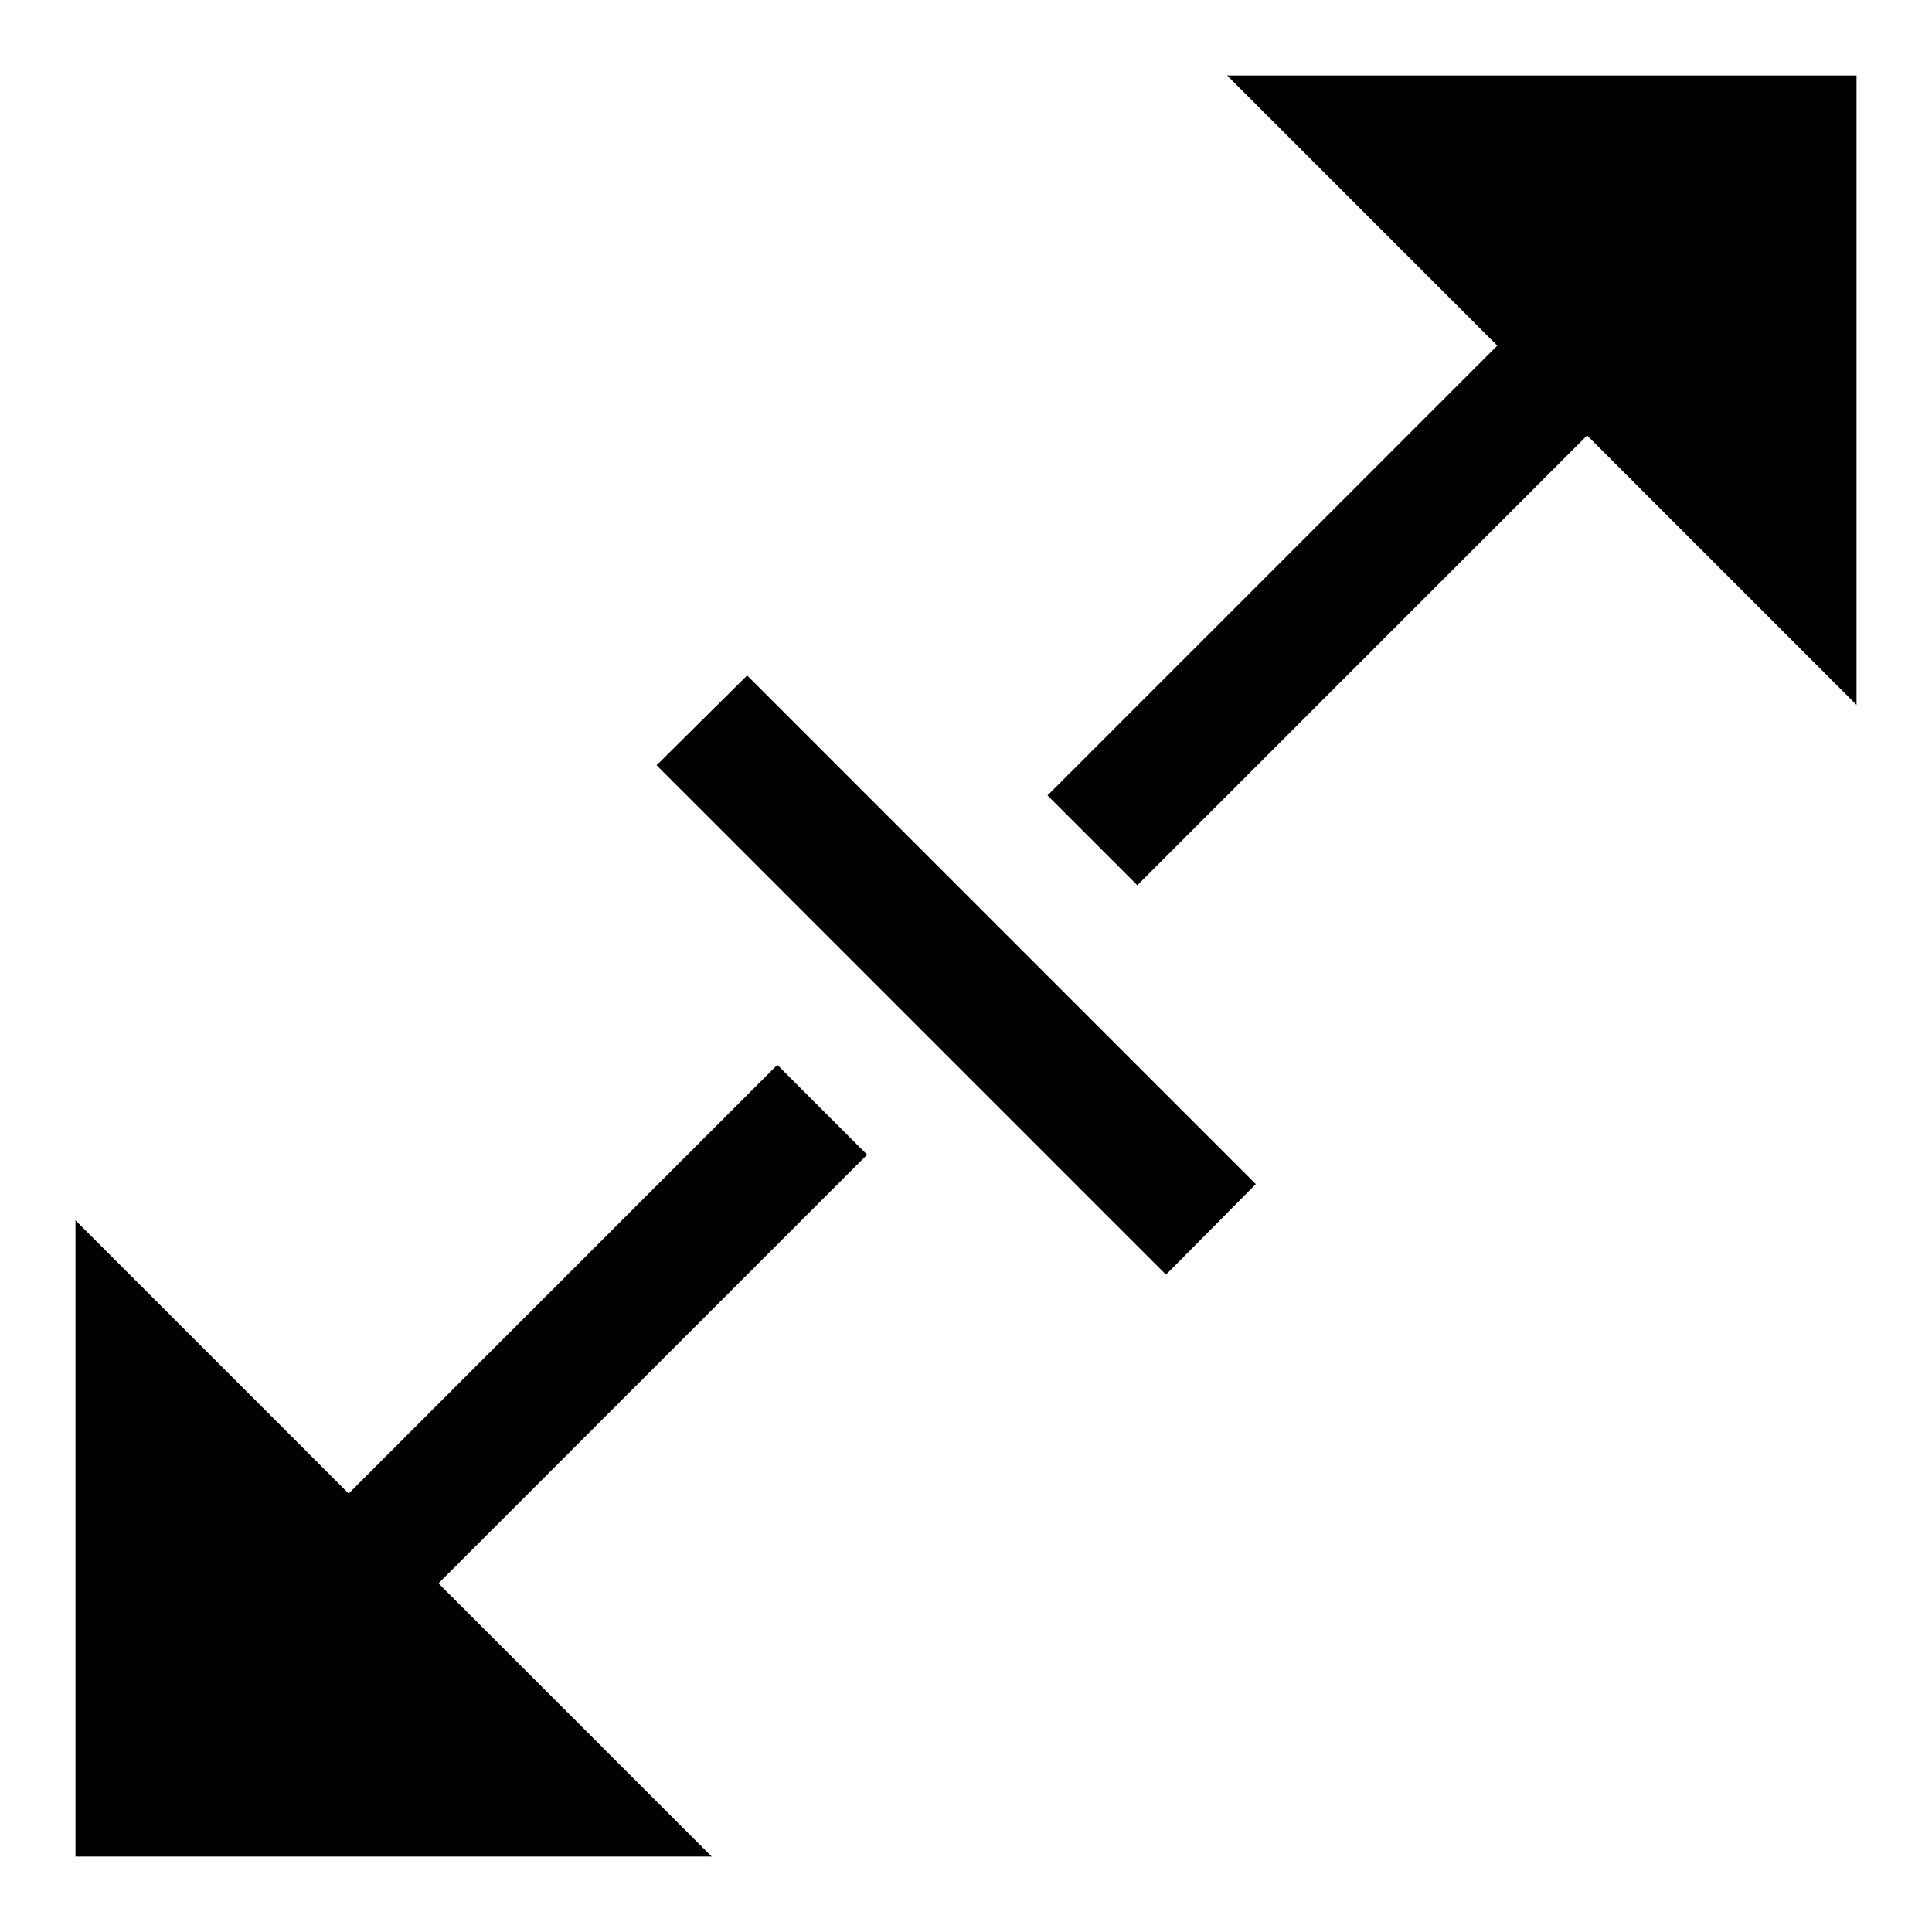
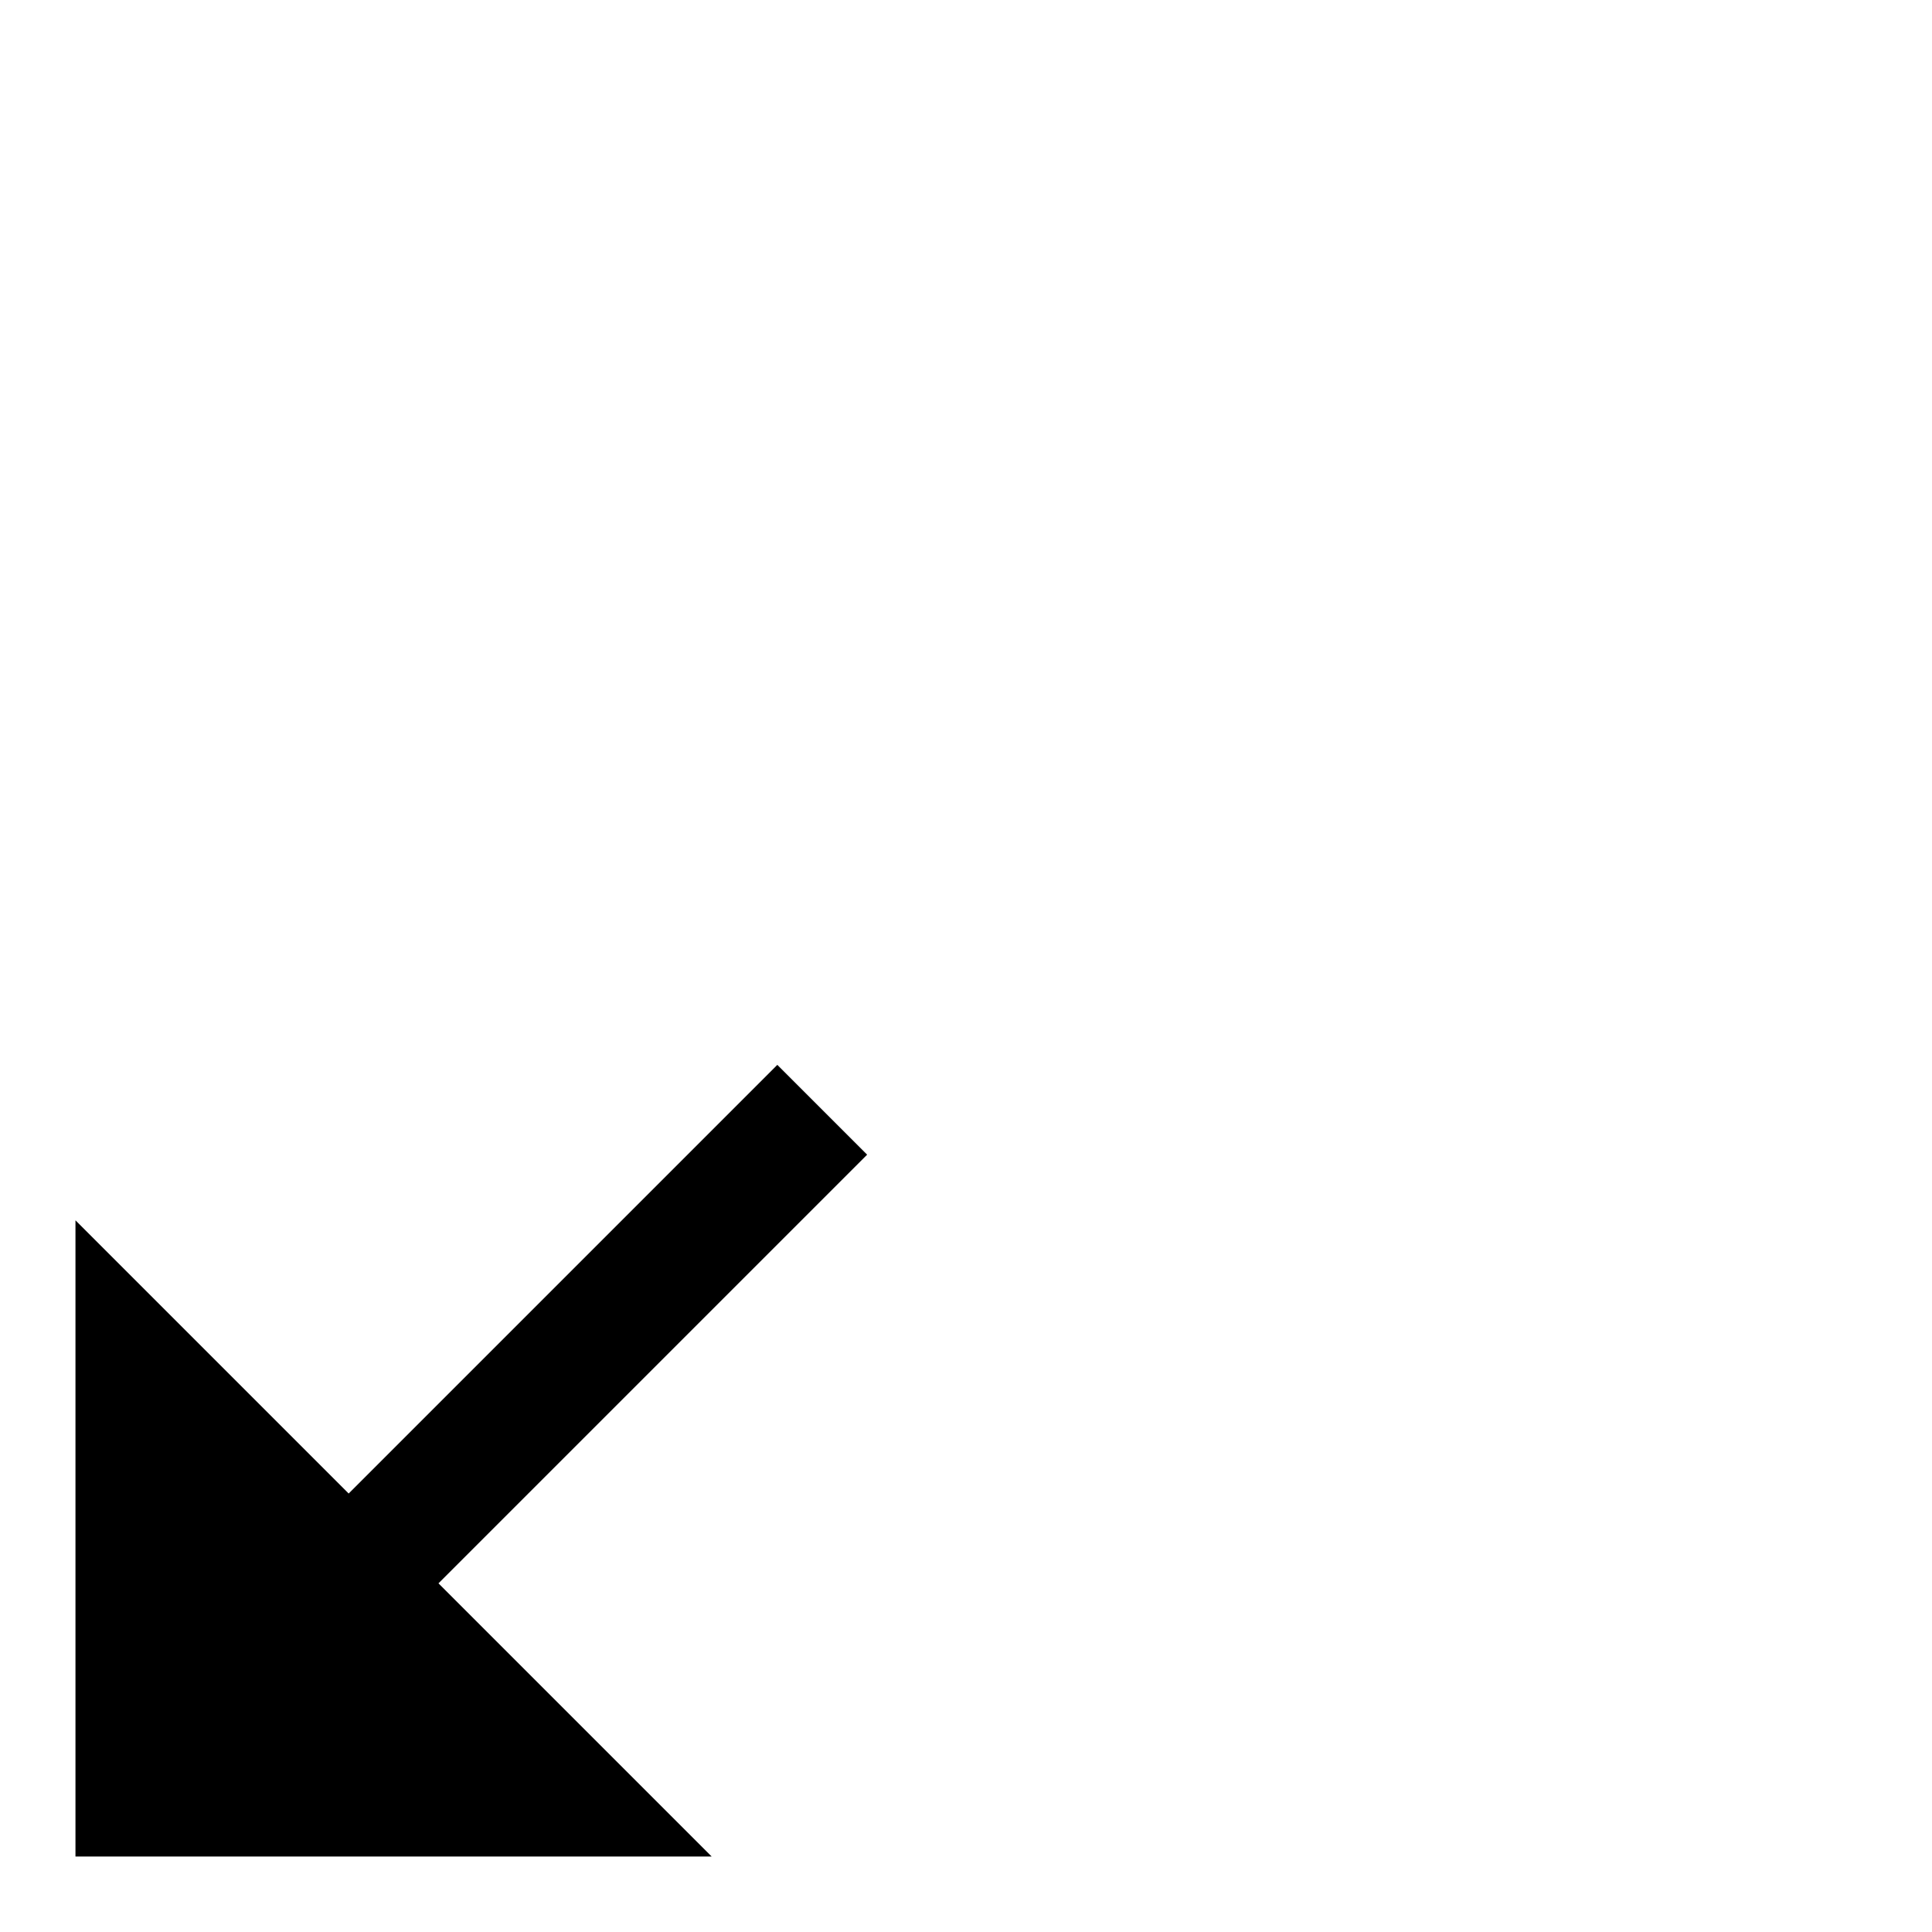
<svg xmlns="http://www.w3.org/2000/svg" version="1.1" x="0px" y="0px" viewBox="0 0 256 256" enable-background="new 0 0 256 256" xml:space="preserve">
  <g>
    <g>
      <path fill="#000000" d="M103,141.1l-56.8,56.8L10,161.7V246h84.3l-36.2-36.2l56.8-56.8L103,141.1z" />
-       <path fill="#000000" d="M154.5,168.9L87,101.4L99,89.5l67.4,67.4L154.5,168.9z" />
-       <path fill="#000000" d="M162.6,10l35.8,35.8l-59.6,59.6l11.9,11.9l59.6-59.6L246,93.4V10H162.6z" />
    </g>
  </g>
</svg>